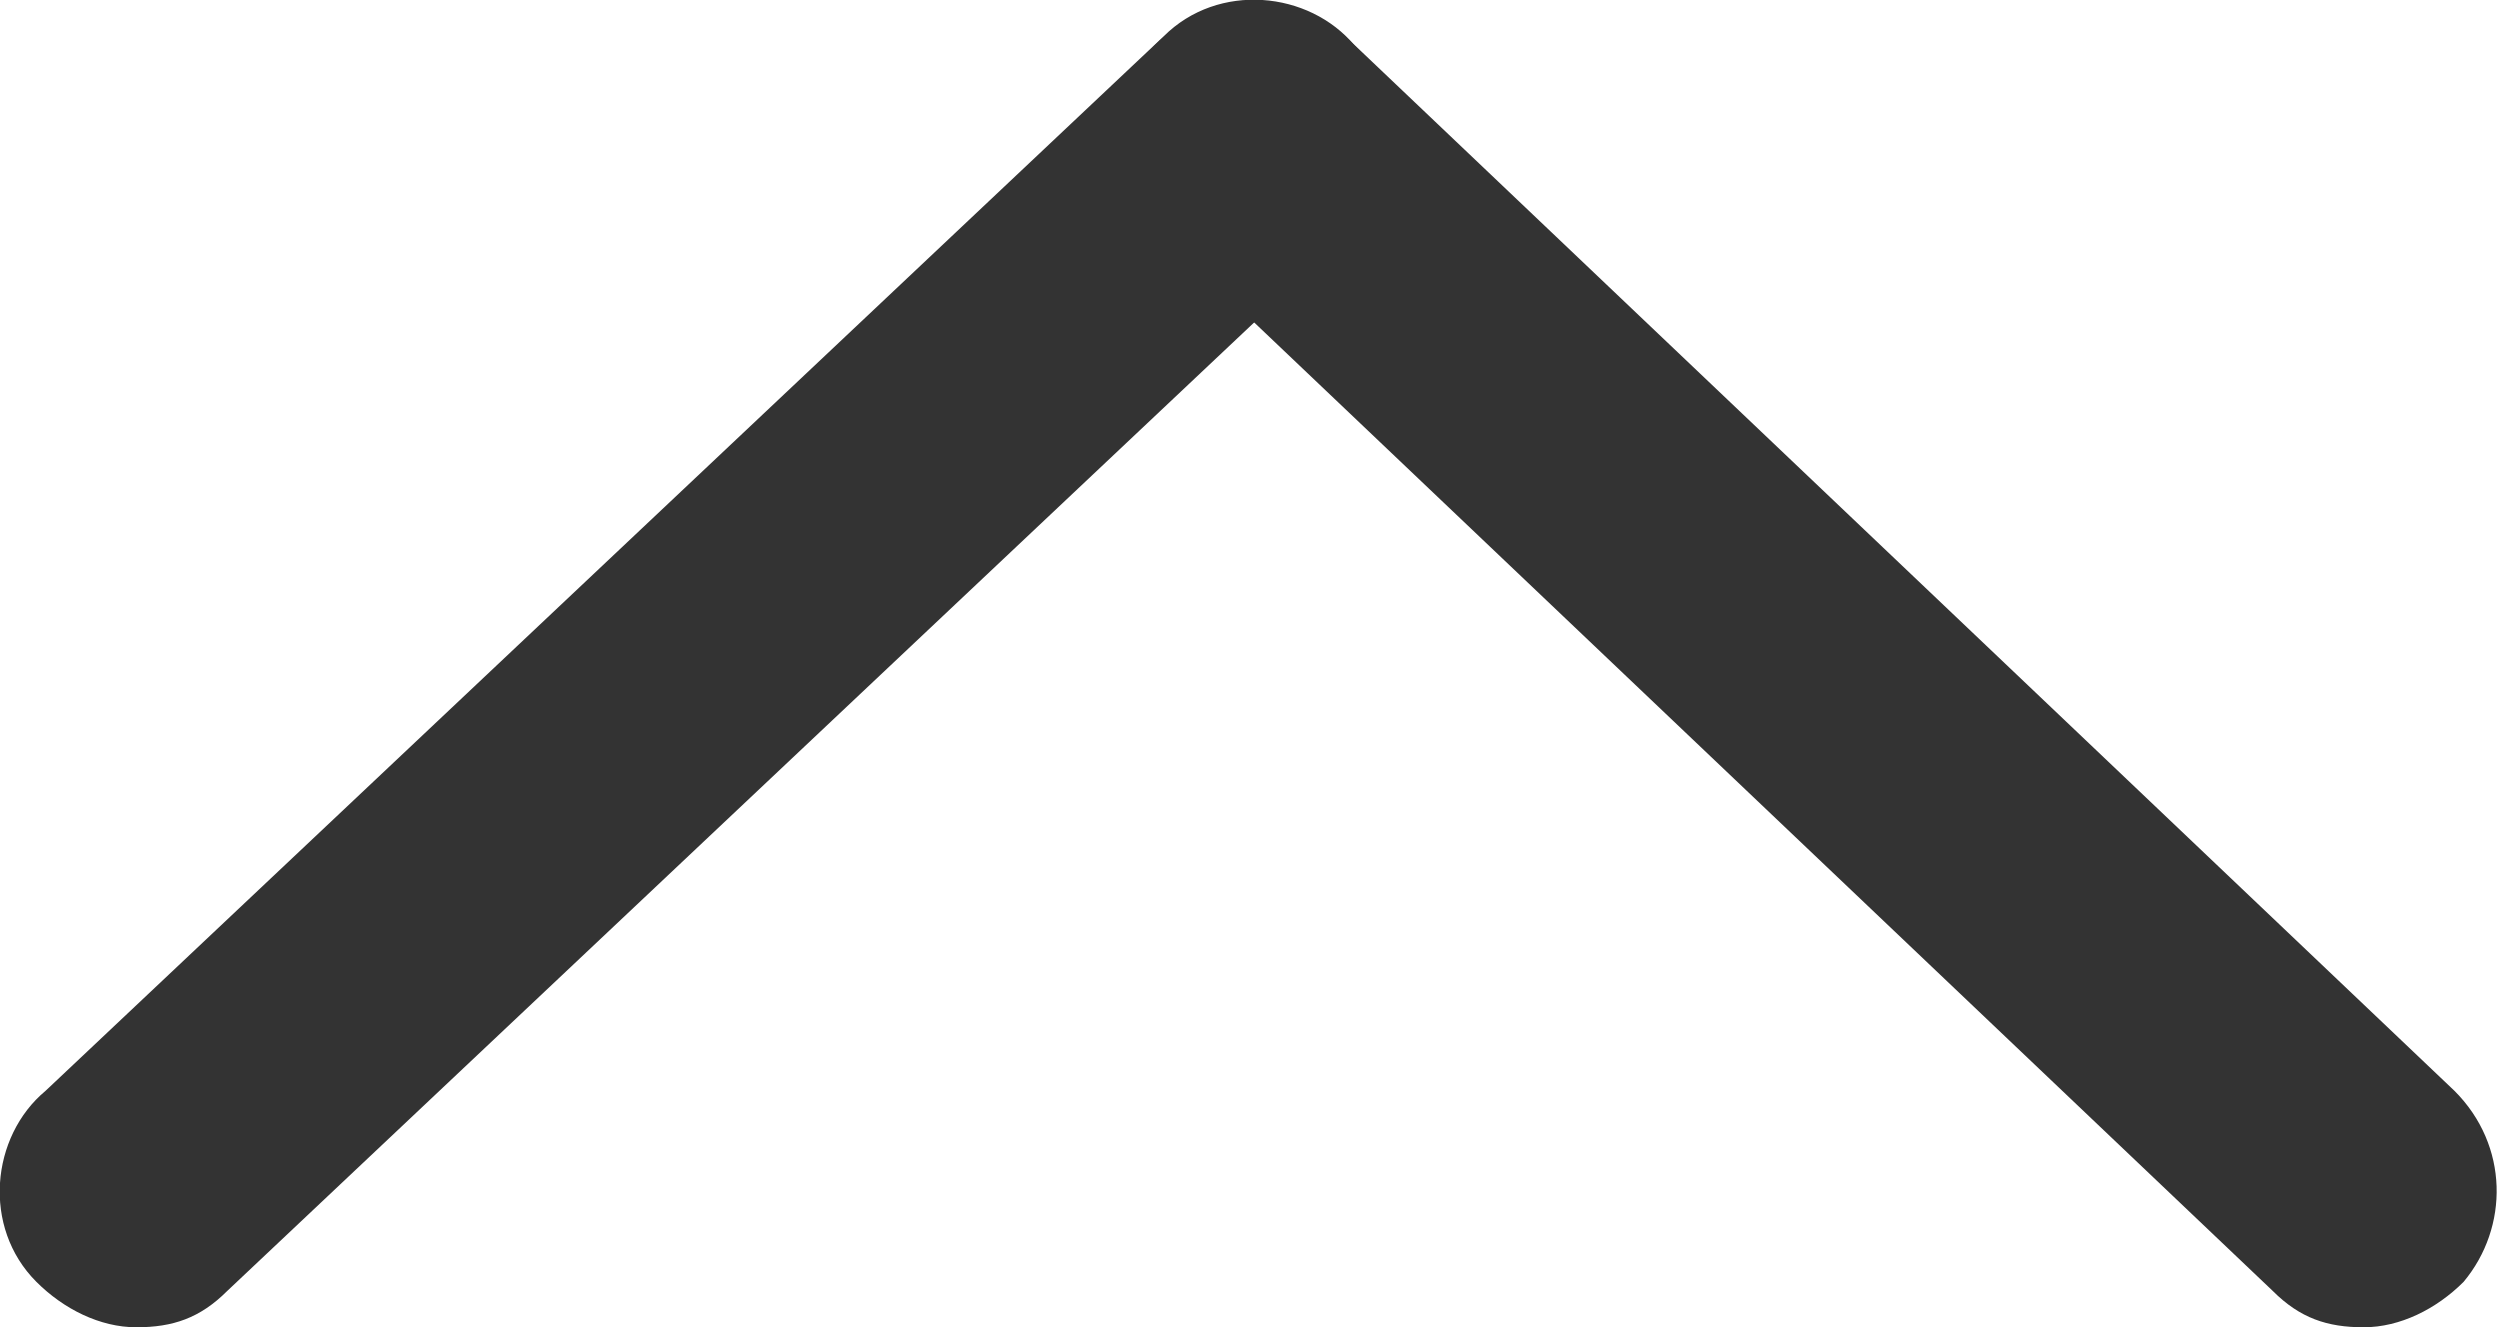
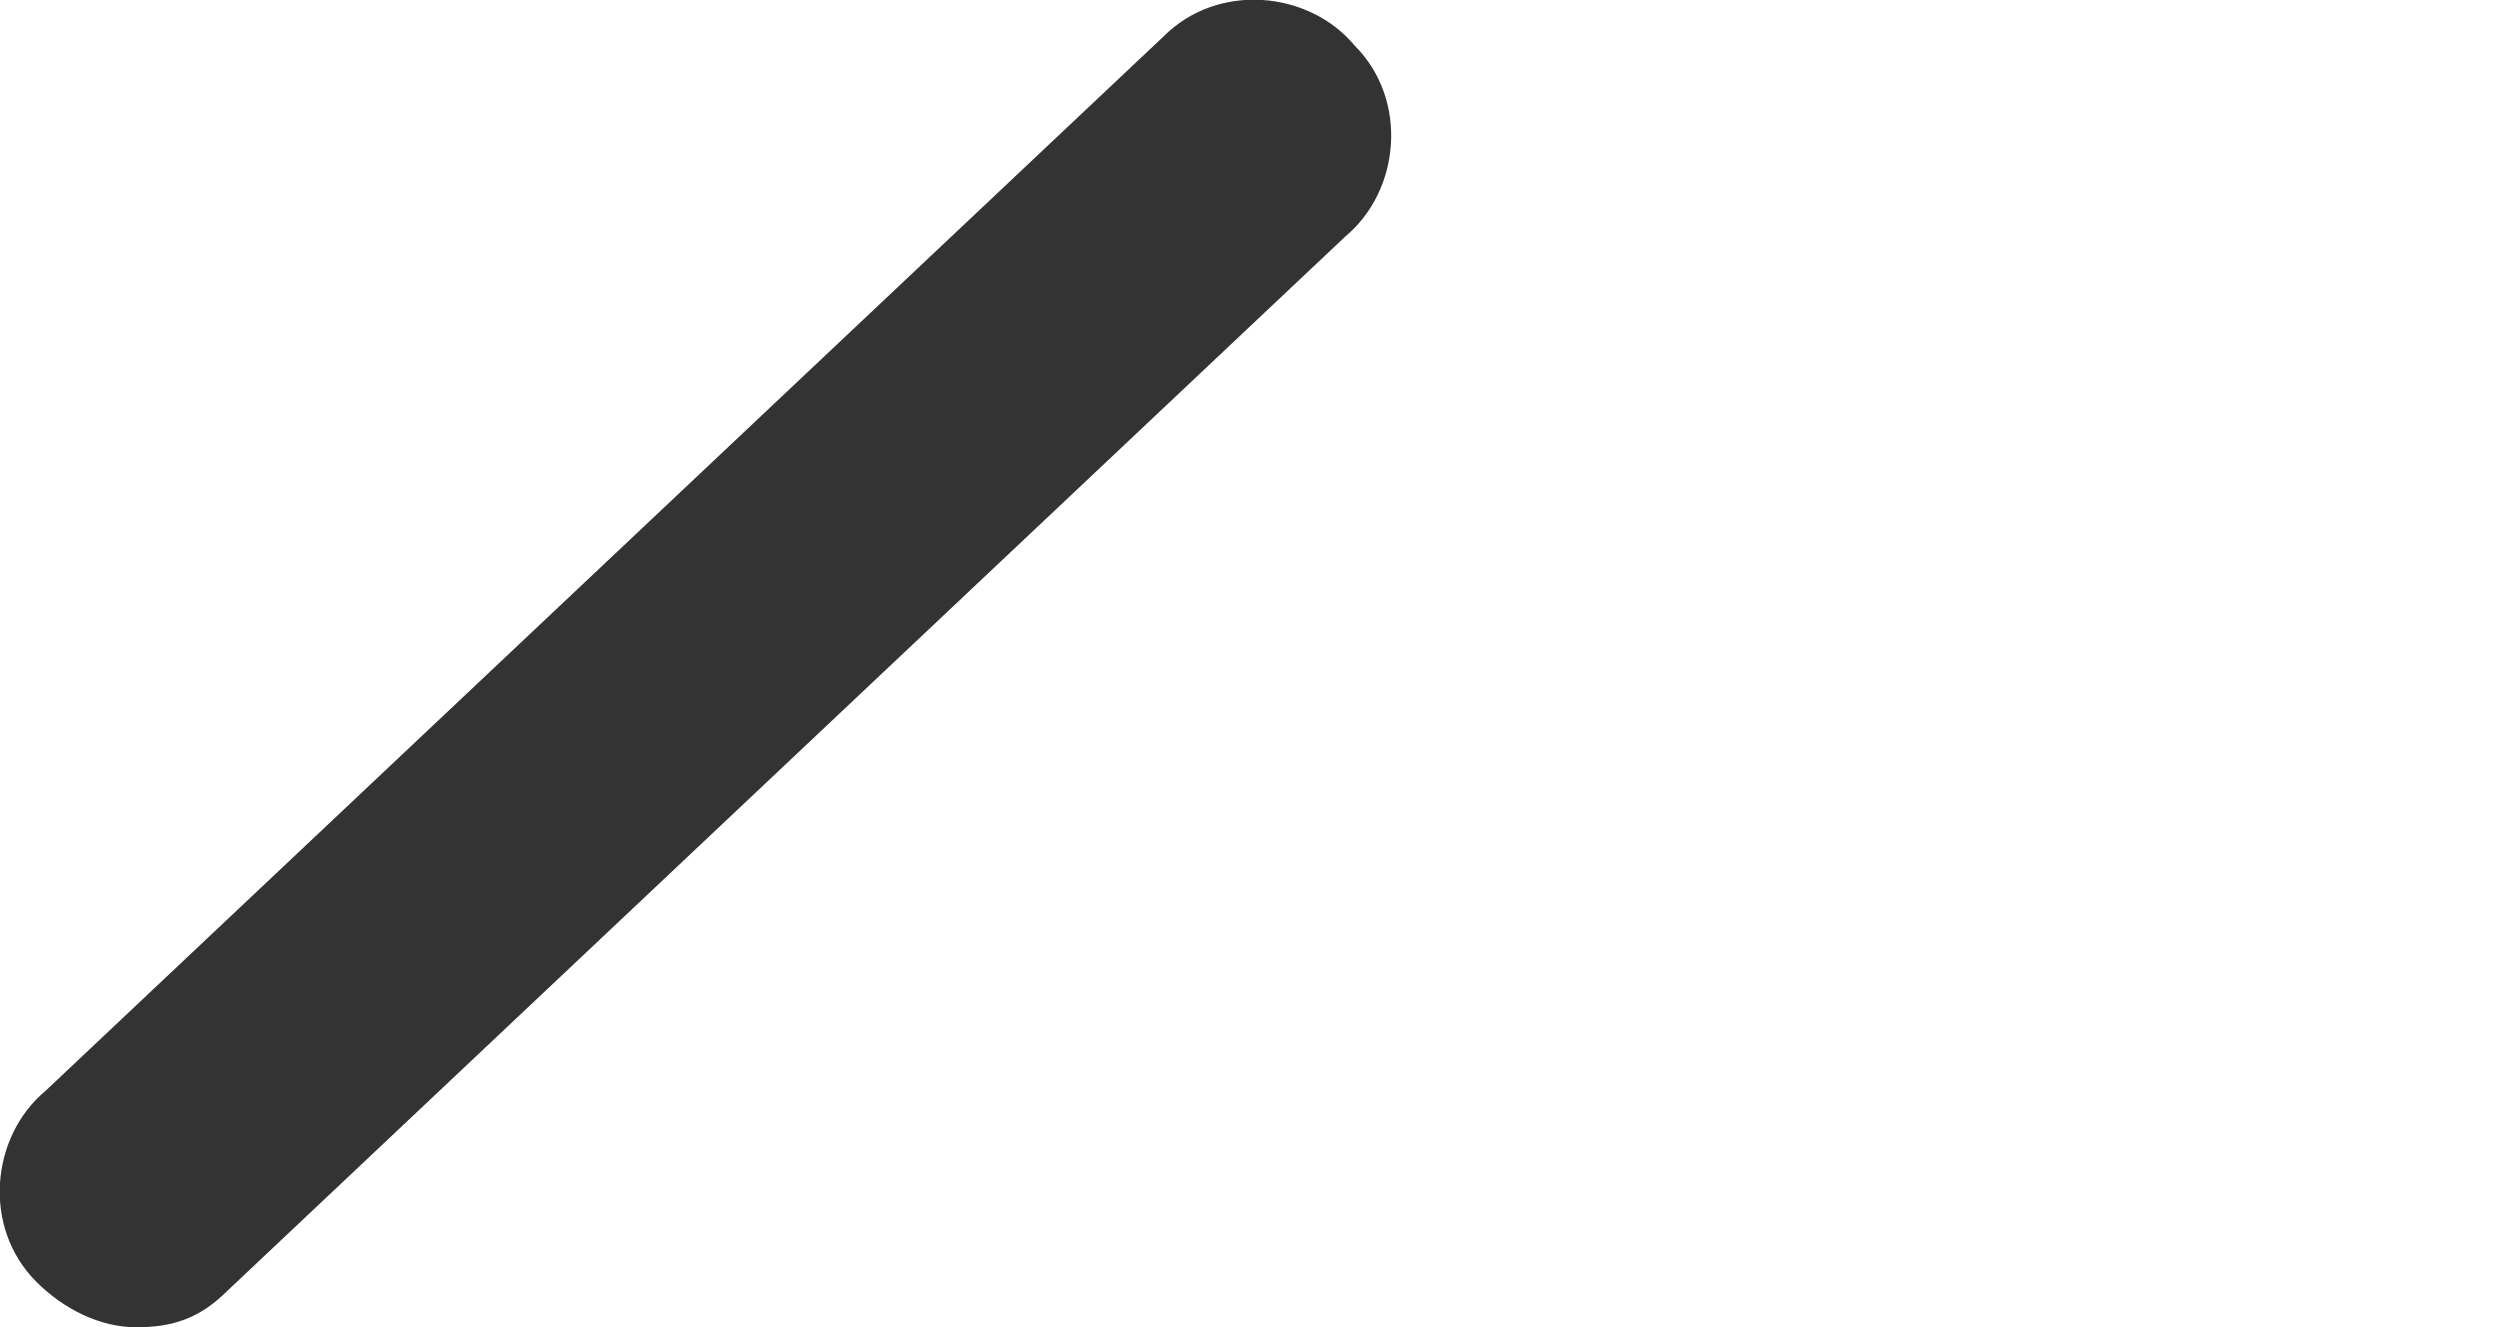
<svg xmlns="http://www.w3.org/2000/svg" version="1.1" id="Layer_1" x="0px" y="0px" viewBox="0 0 27.5 14.6" style="enable-background:new 0 0 27.5 14.6;" xml:space="preserve">
  <style type="text/css">
	.st0{fill:#333333;}
</style>
  <g>
    <path class="st0" d="M1.5,14.6c-0.4,0-0.8-0.2-1.1-0.5c-0.6-0.6-0.5-1.6,0.1-2.1L12.8,0.4c0.6-0.6,1.6-0.5,2.1,0.1   c0.6,0.6,0.5,1.6-0.1,2.1L2.5,14.2C2.2,14.5,1.9,14.6,1.5,14.6z" />
-     <path class="st0" d="M26,14.6c-0.4,0-0.7-0.1-1-0.4L12.8,2.6c-0.6-0.6-0.6-1.5-0.1-2.1c0.6-0.6,1.5-0.6,2.1-0.1L27,12   c0.6,0.6,0.6,1.5,0.1,2.1C26.8,14.4,26.4,14.6,26,14.6z" />
  </g>
</svg>